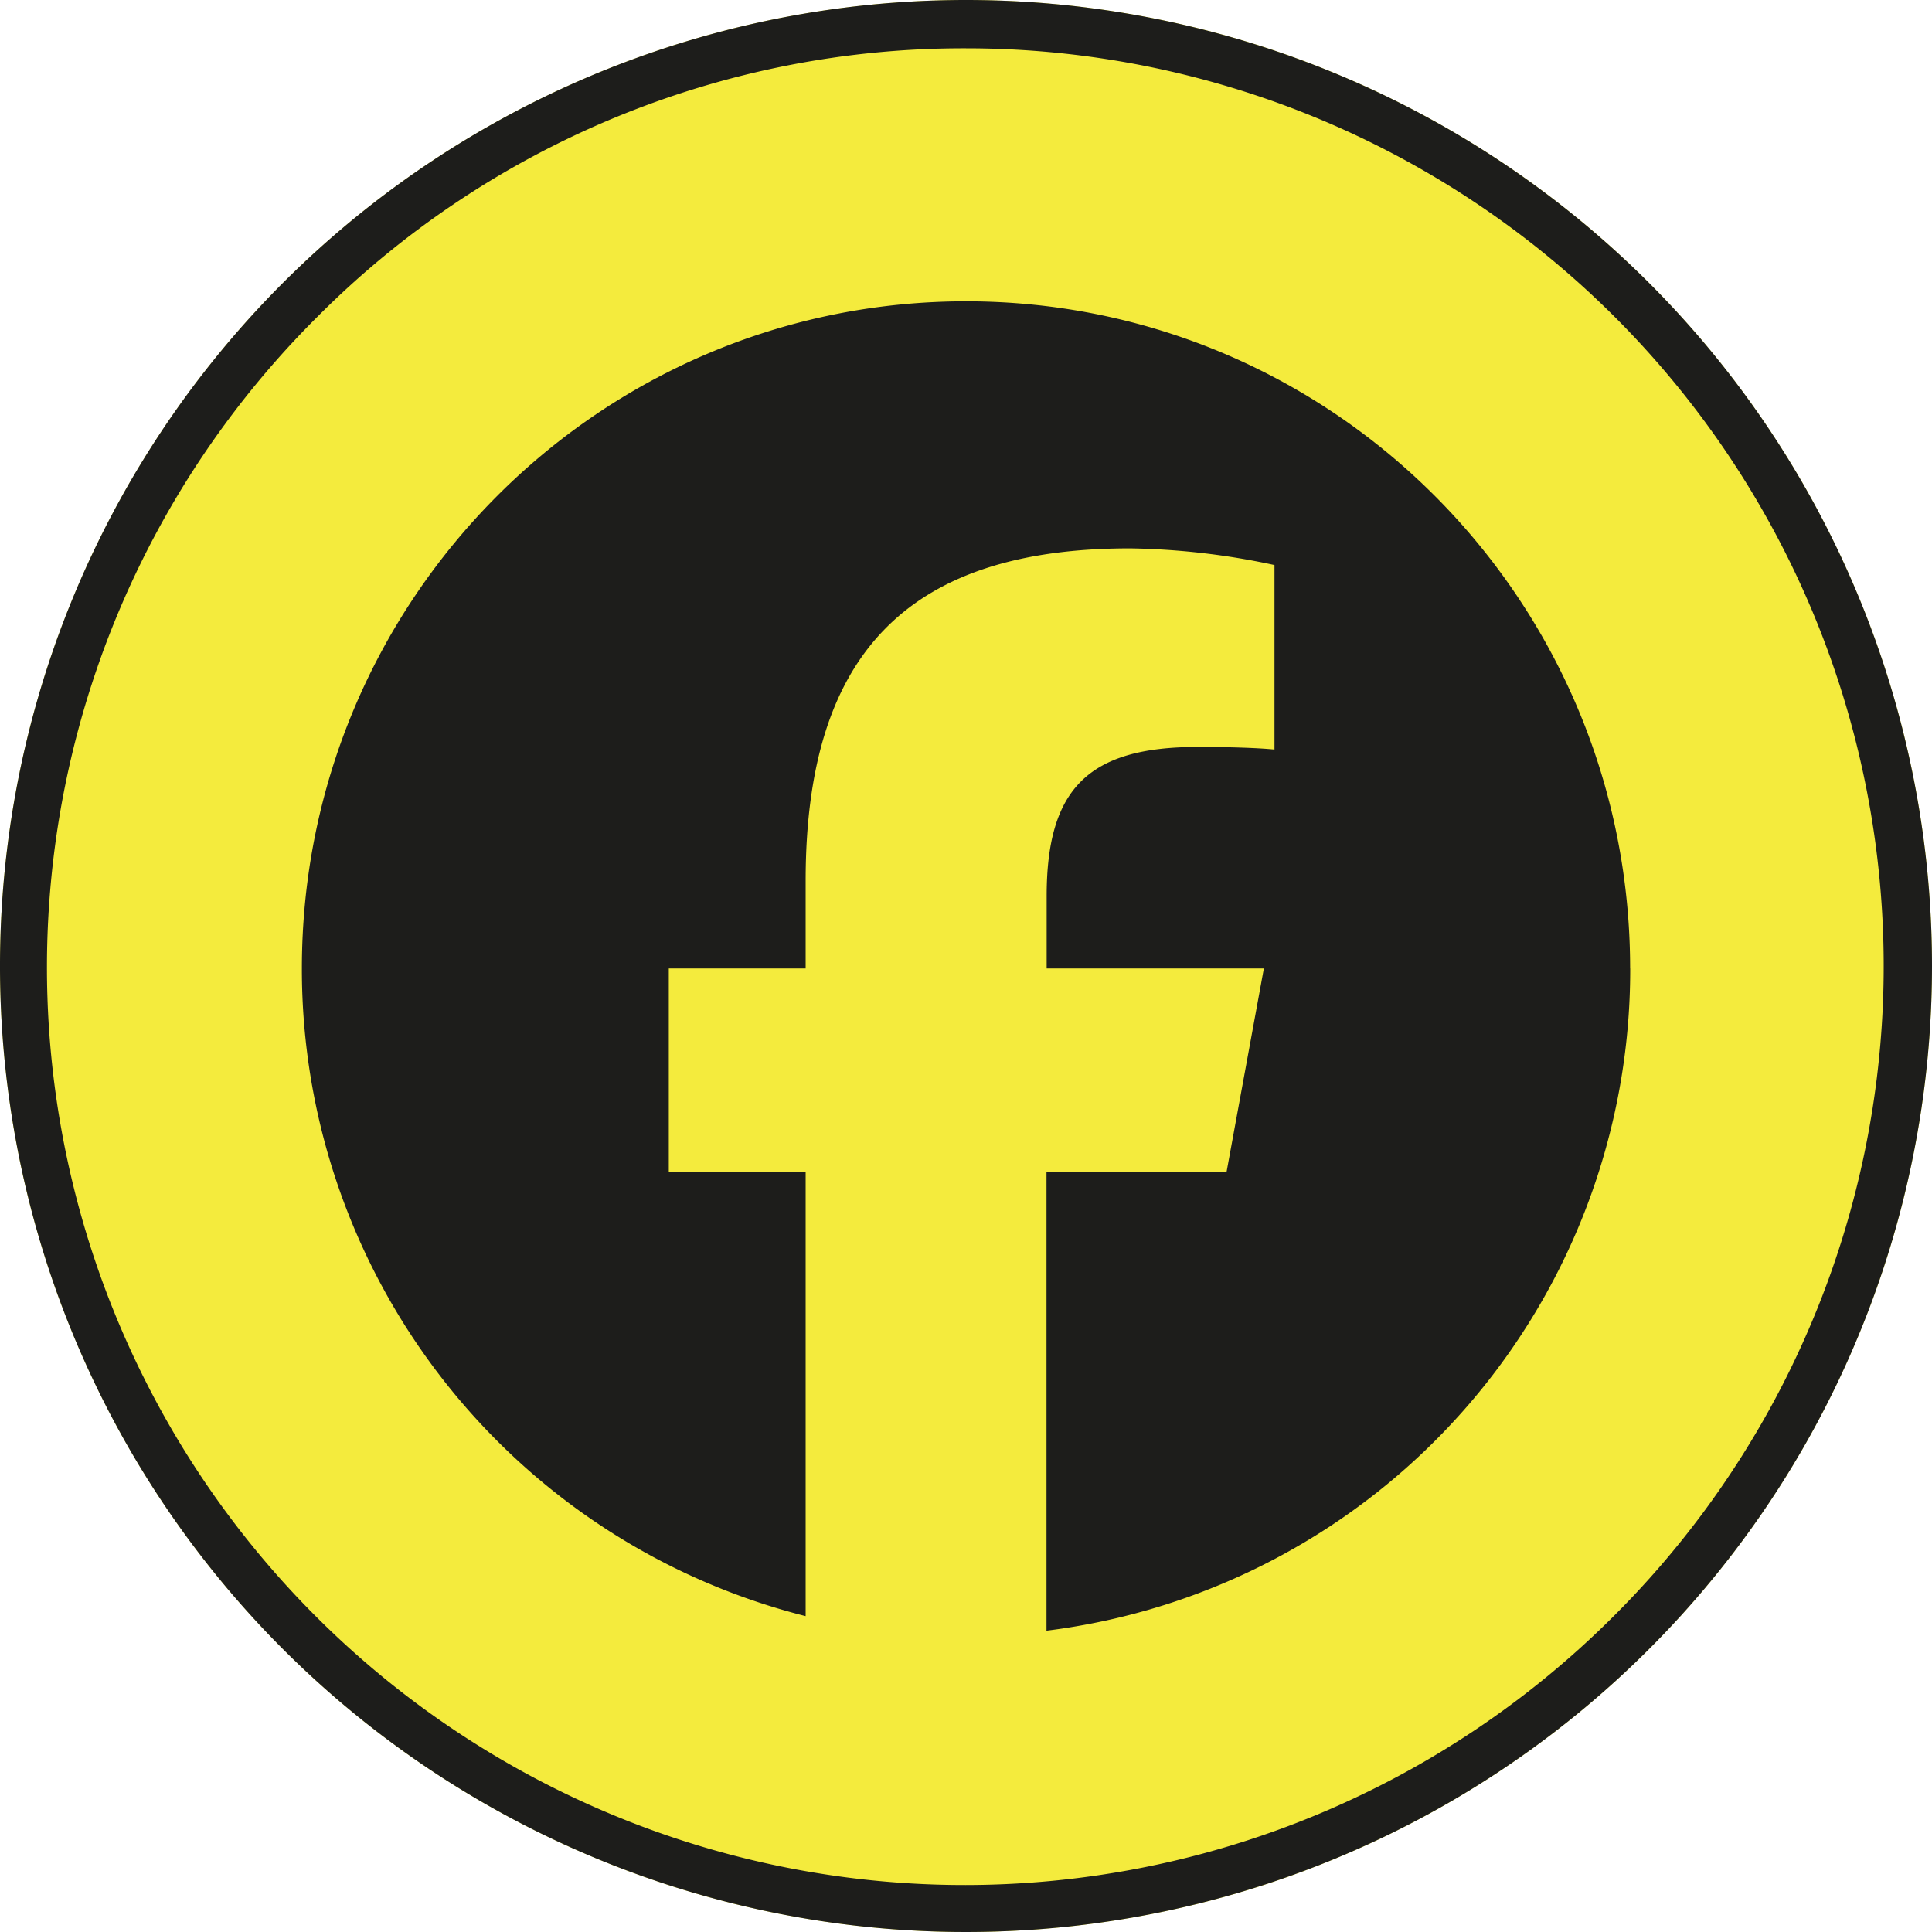
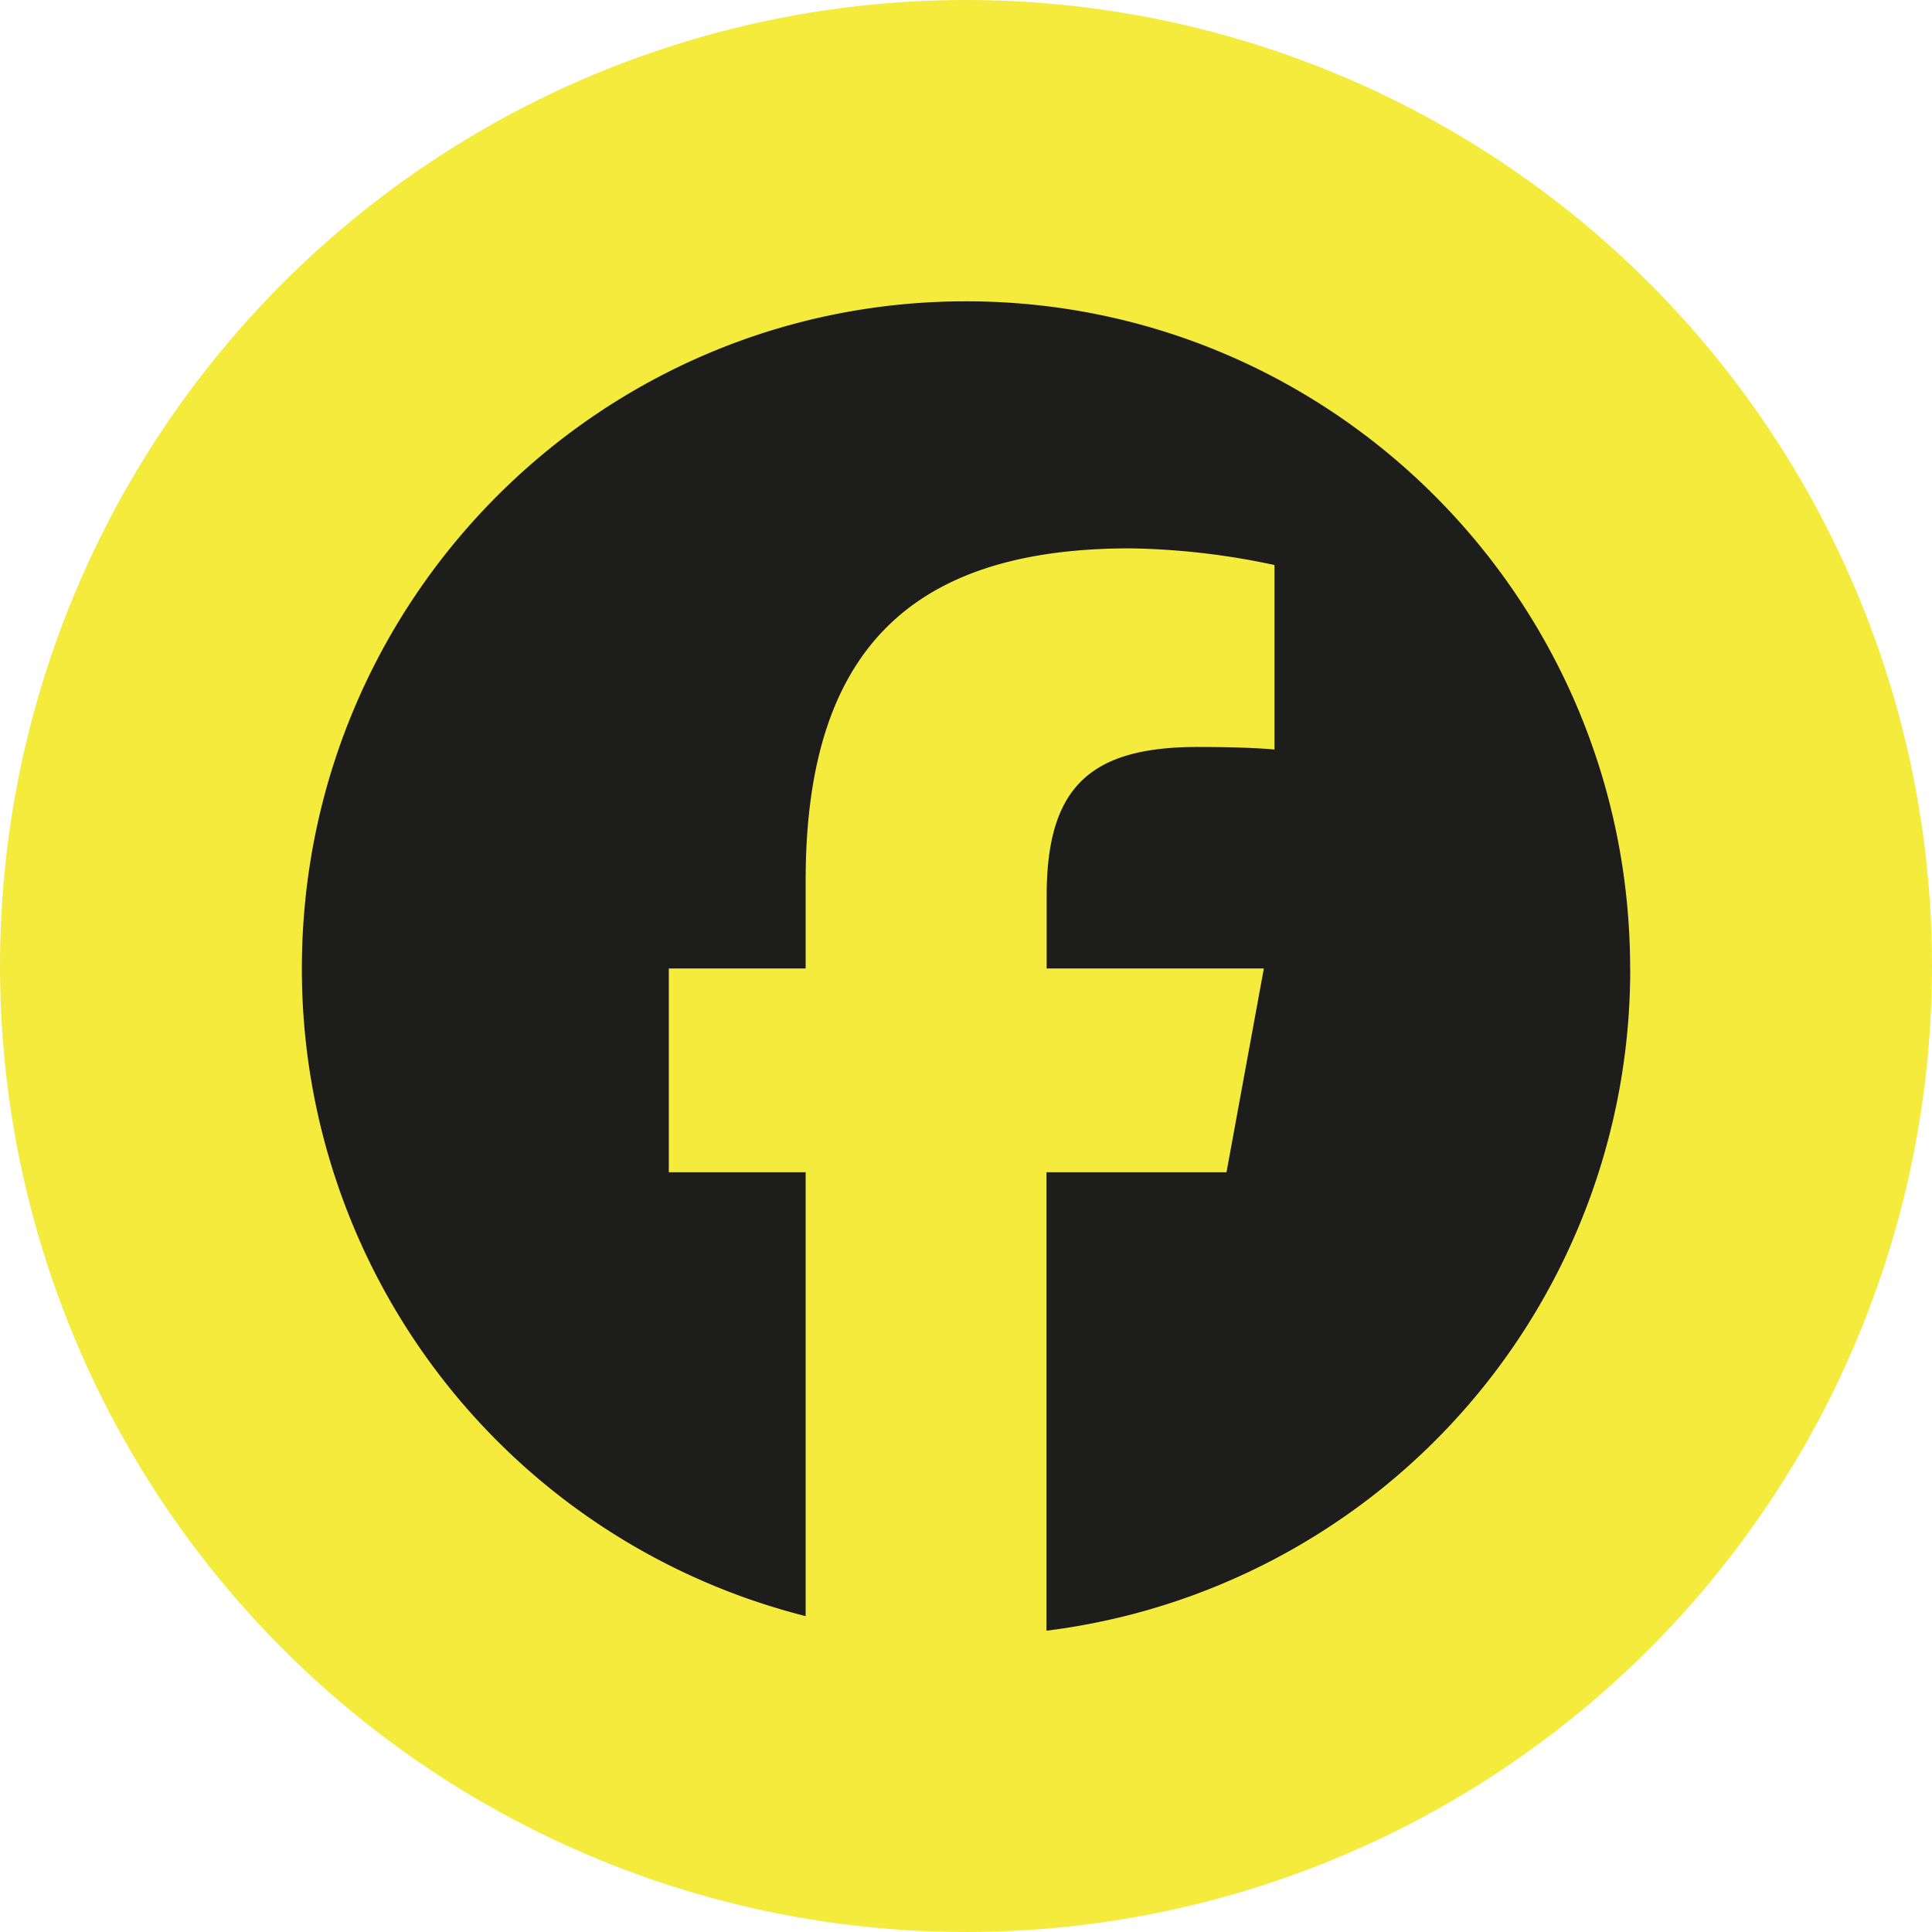
<svg xmlns="http://www.w3.org/2000/svg" id="Layer_1" data-name="Layer 1" viewBox="0 0 240 240">
  <title>contact-facebook-page</title>
  <circle cx="120" cy="120" r="120" style="fill:#f4eb3d" />
-   <path d="M120,6a114,114,0,0,1,80.61,194.61A114,114,0,1,1,39.39,39.39,113.26,113.26,0,0,1,120,6m0-6A120,120,0,1,0,240,120,120,120,0,0,0,120,0Z" style="fill:#1d1d1b" />
  <path d="M202.5,120.31c0-45.78-36.93-82.88-82.5-82.88s-82.5,37.1-82.5,82.88a82.89,82.89,0,0,0,62.58,80.45V145.62h-17V120.31h17V109.4c0-28.2,12.7-41.28,40.29-41.28a90.9,90.9,0,0,1,17.95,2.07V93.11c-1.94-.19-5.32-.32-9.54-.32-13.54,0-18.76,5.15-18.76,18.52v9H157l-4.64,25.31H130v56.95a82.74,82.74,0,0,0,72.51-82.26Z" style="fill:#1d1d1b" />
</svg>